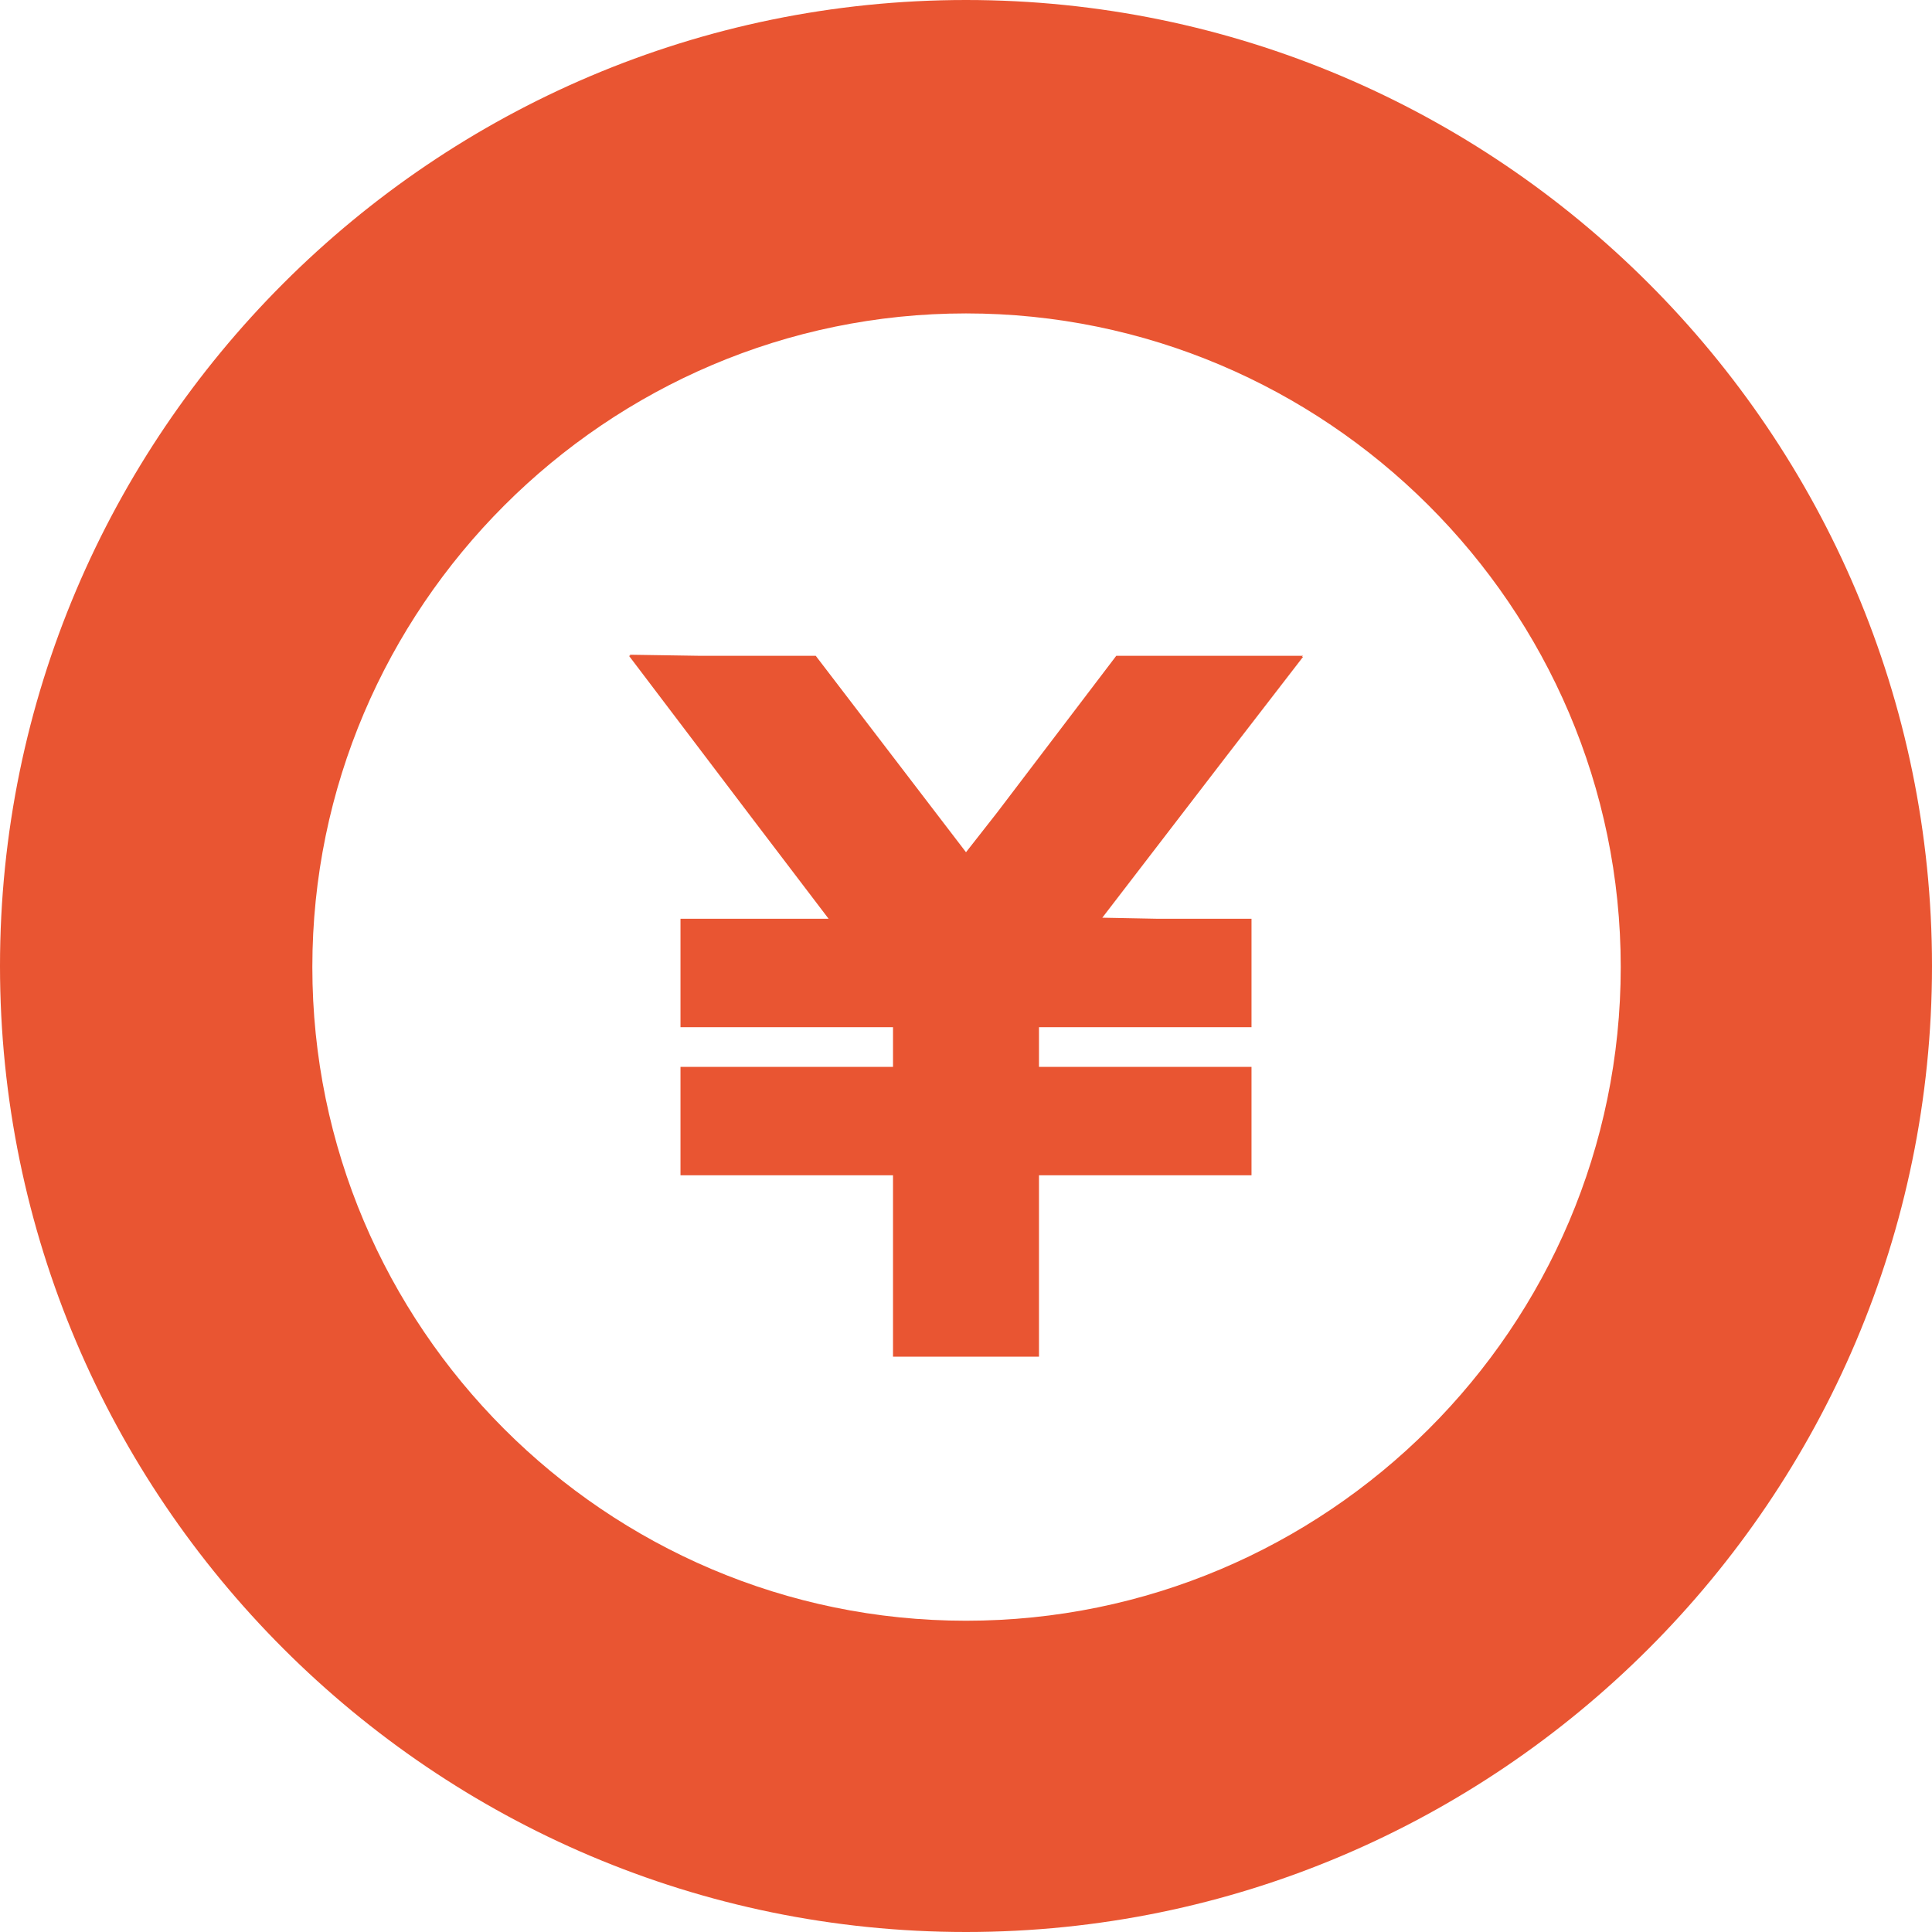
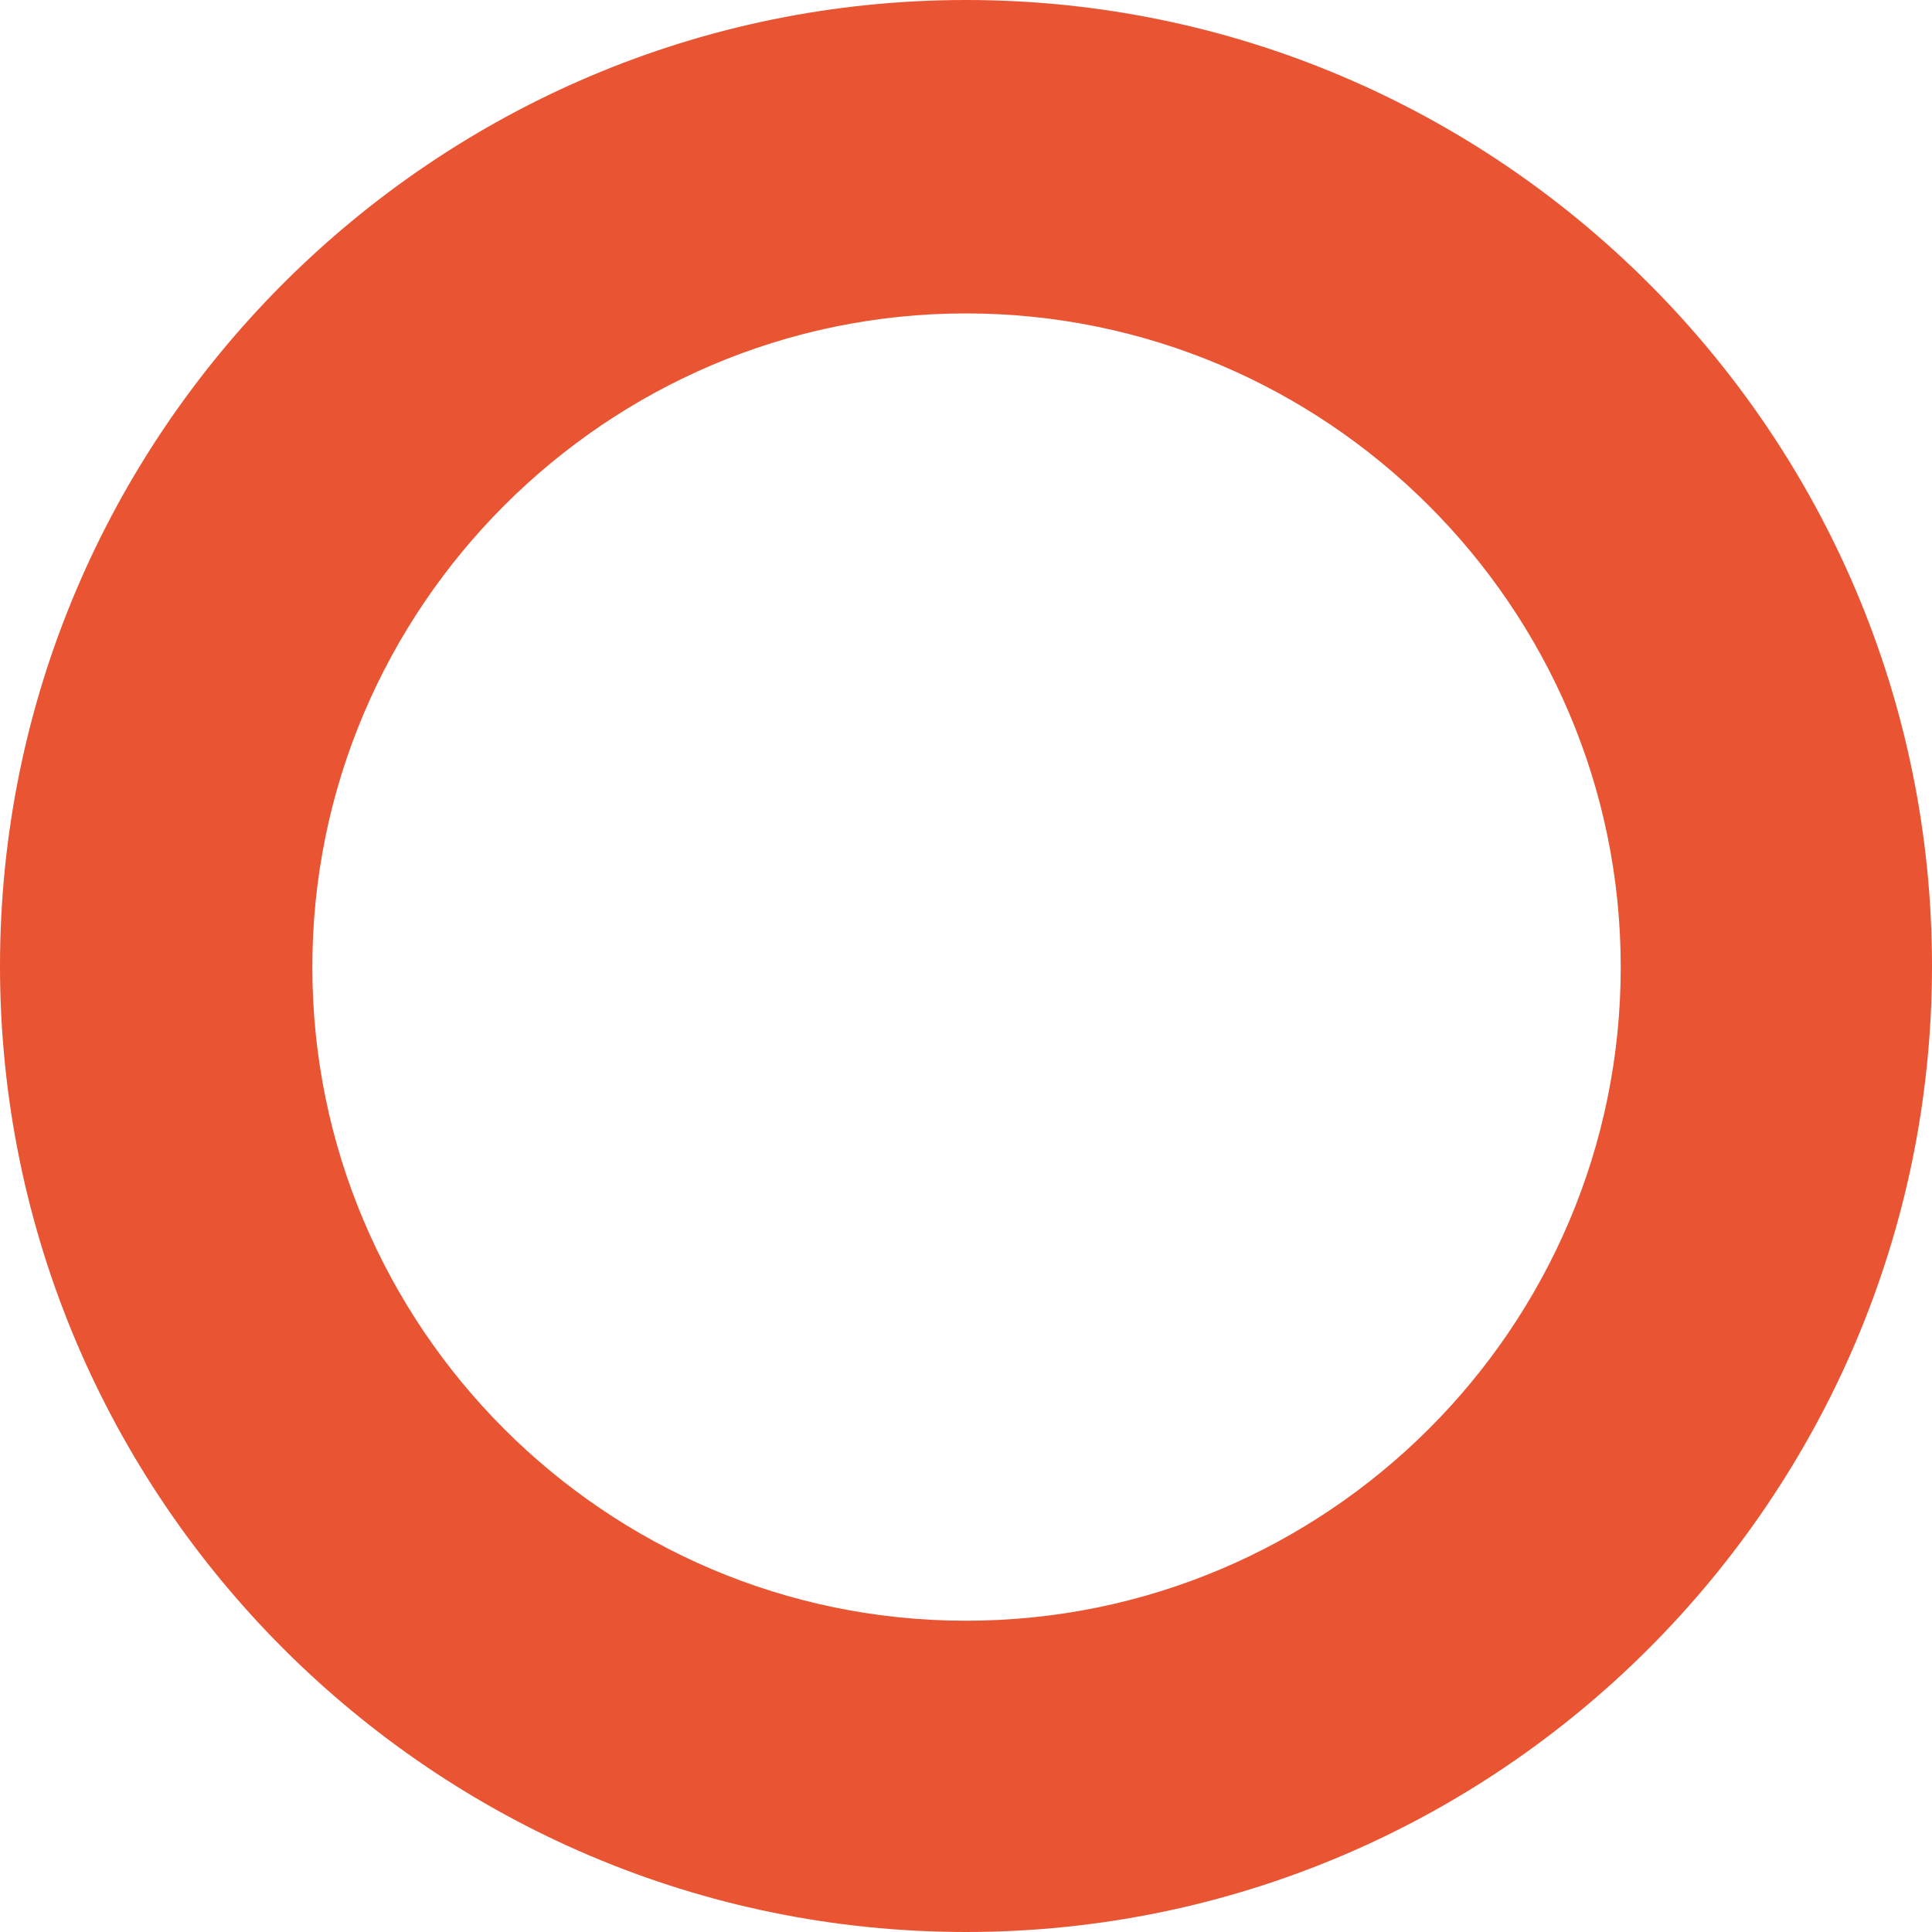
<svg xmlns="http://www.w3.org/2000/svg" id="b" viewBox="0 0 18 18">
  <defs>
    <style>.d{fill:#e95532;}</style>
  </defs>
  <g id="c">
    <path class="d" d="m9,0C4.04,0,0,4.04,0,9s4.04,9,9,9,9-4.04,9-9S13.96,0,9,0Zm0,15.1c-3.36,0-6.09-2.74-6.09-6.09s2.74-6.09,6.09-6.09,6.1,2.73,6.1,6.09-2.74,6.09-6.1,6.09Z" />
-     <polygon class="d" points="10.4 6.11 9.29 7.57 9 7.94 7.6 6.11 6.52 6.11 5.87 6.1 5.87 6.11 5.86 6.11 7.02 7.64 7.72 8.56 6.34 8.56 6.34 9.55 6.34 9.55 6.34 9.55 6.34 9.57 8.32 9.57 8.32 9.94 6.34 9.94 6.34 10.93 6.34 10.94 6.34 10.94 6.34 10.95 8.32 10.95 8.32 12.64 9.68 12.64 9.68 10.95 11.65 10.95 11.65 10.95 11.65 10.95 11.66 10.95 11.66 9.94 9.68 9.94 9.68 9.57 11.66 9.57 11.66 8.56 10.79 8.56 10.27 8.55 11.43 7.04 12.14 6.12 12.13 6.12 12.14 6.11 10.4 6.11" />
  </g>
</svg>